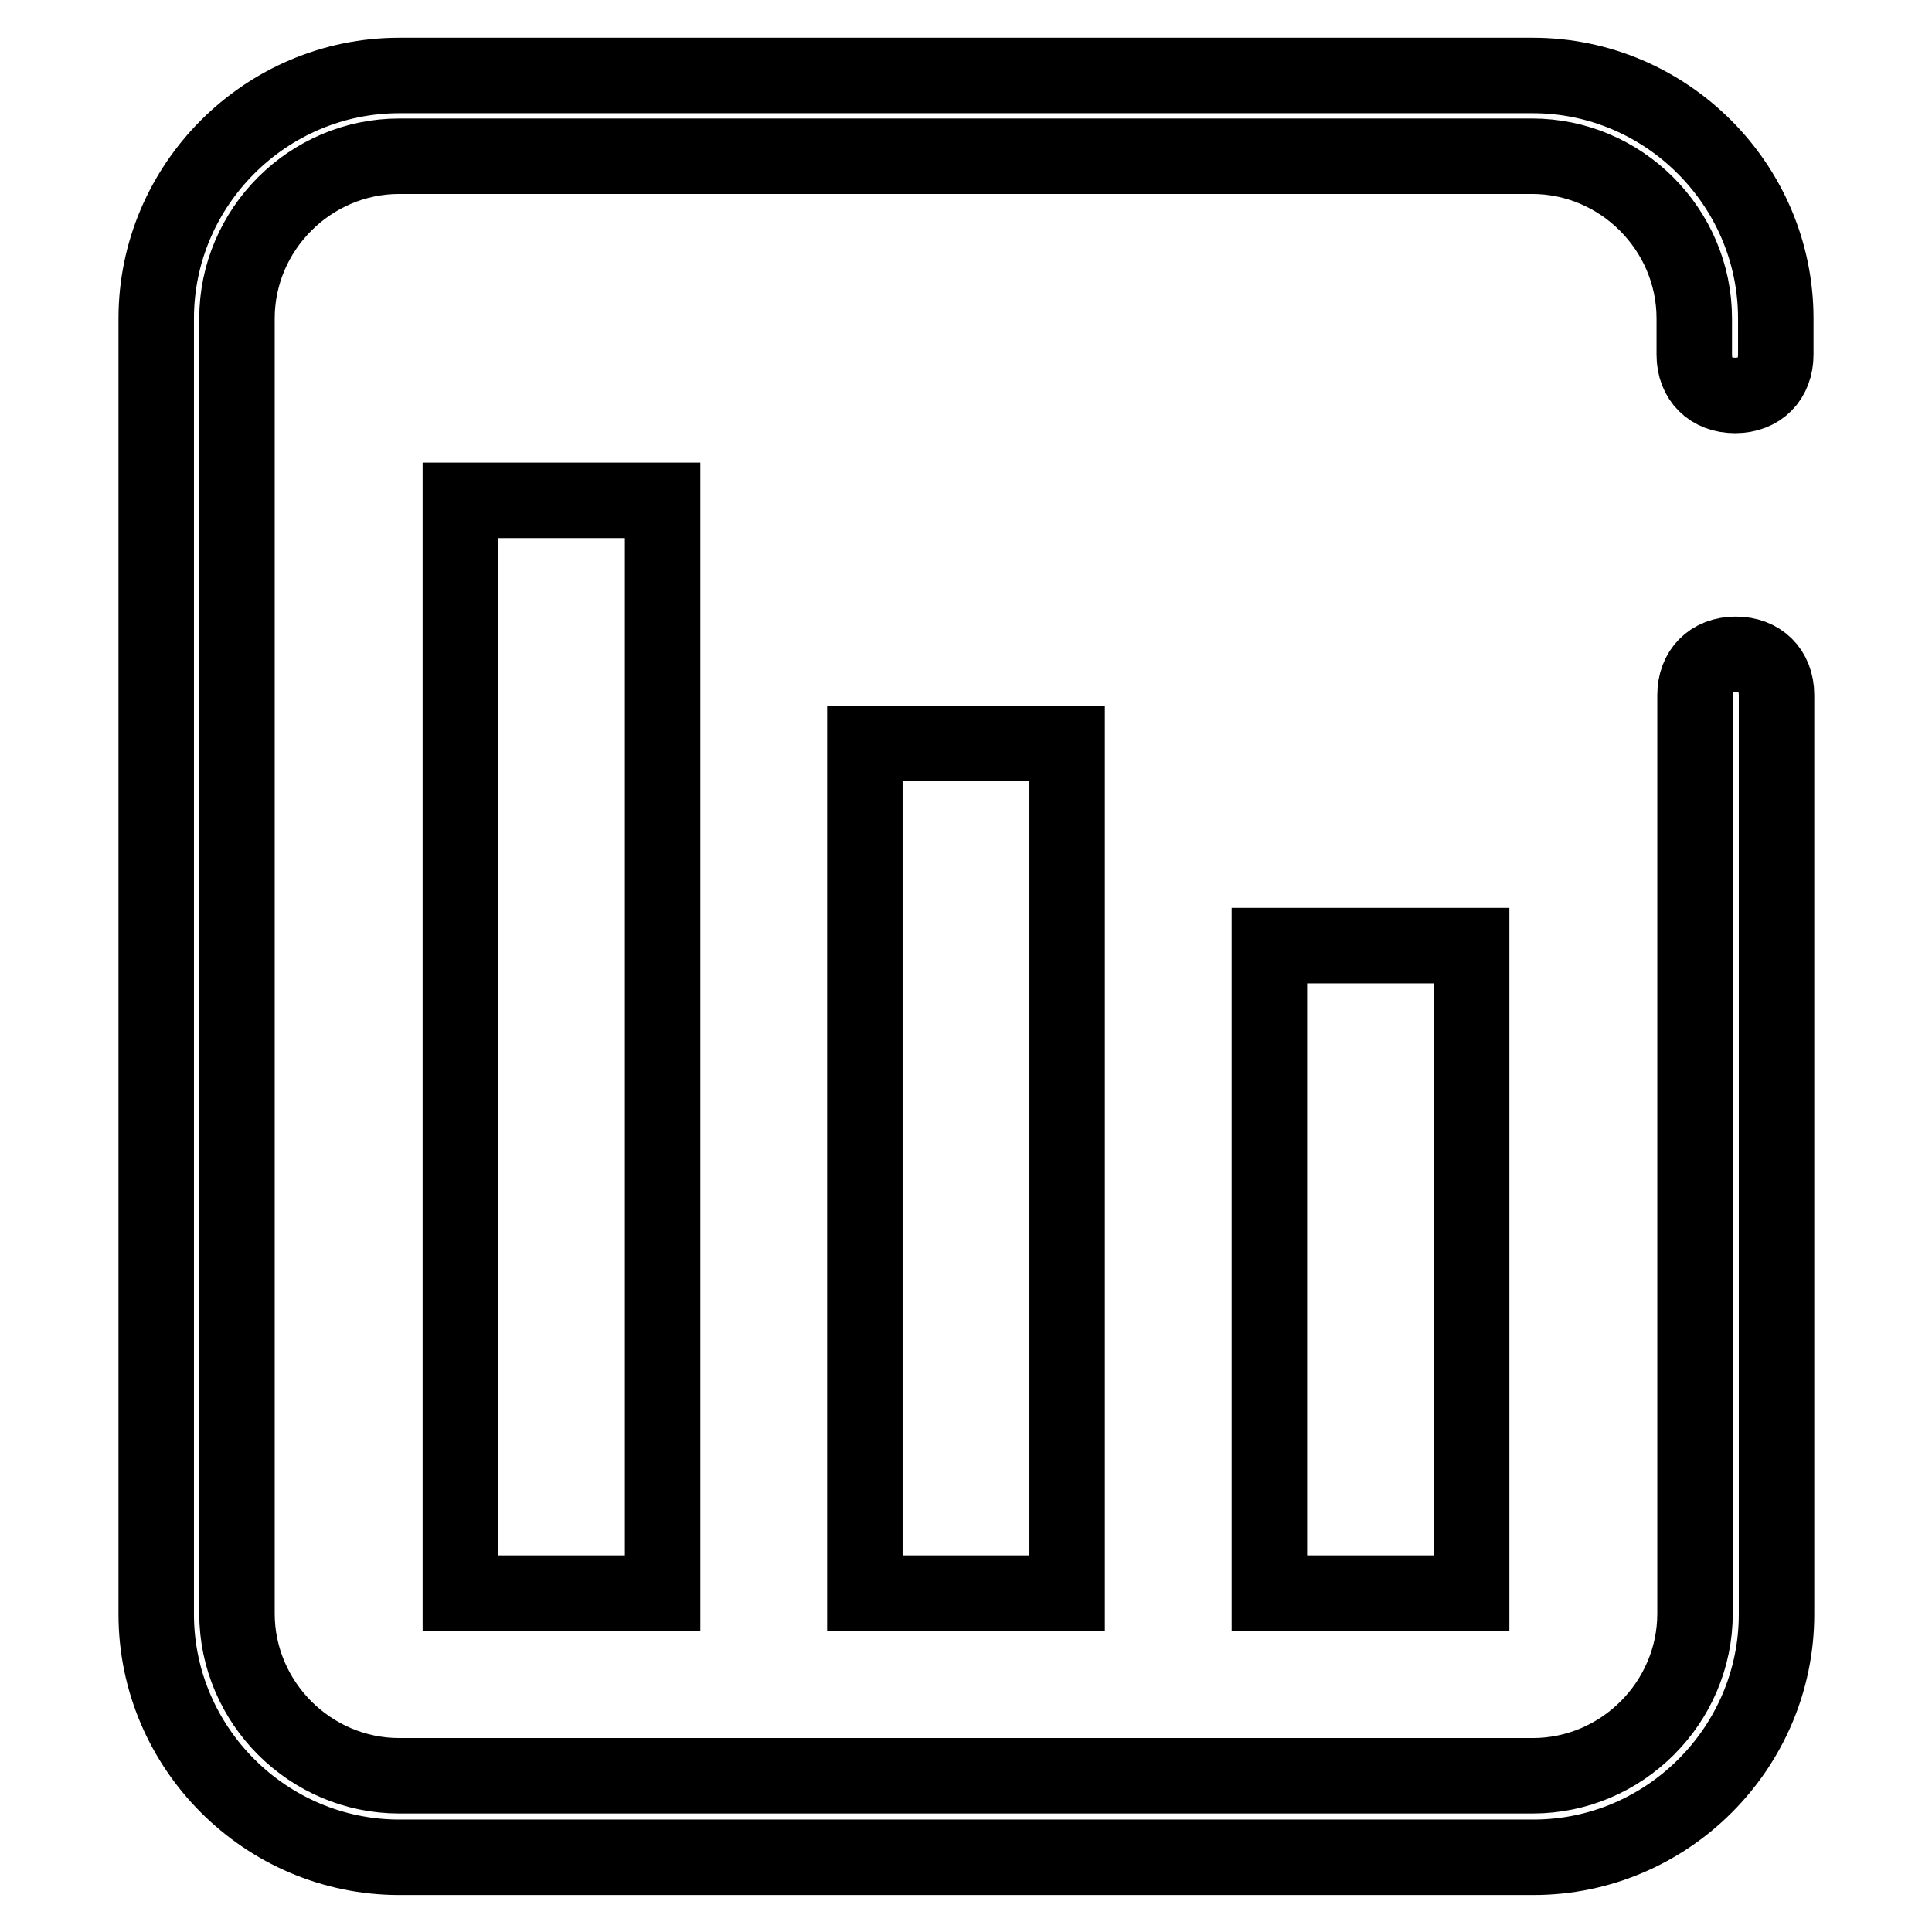
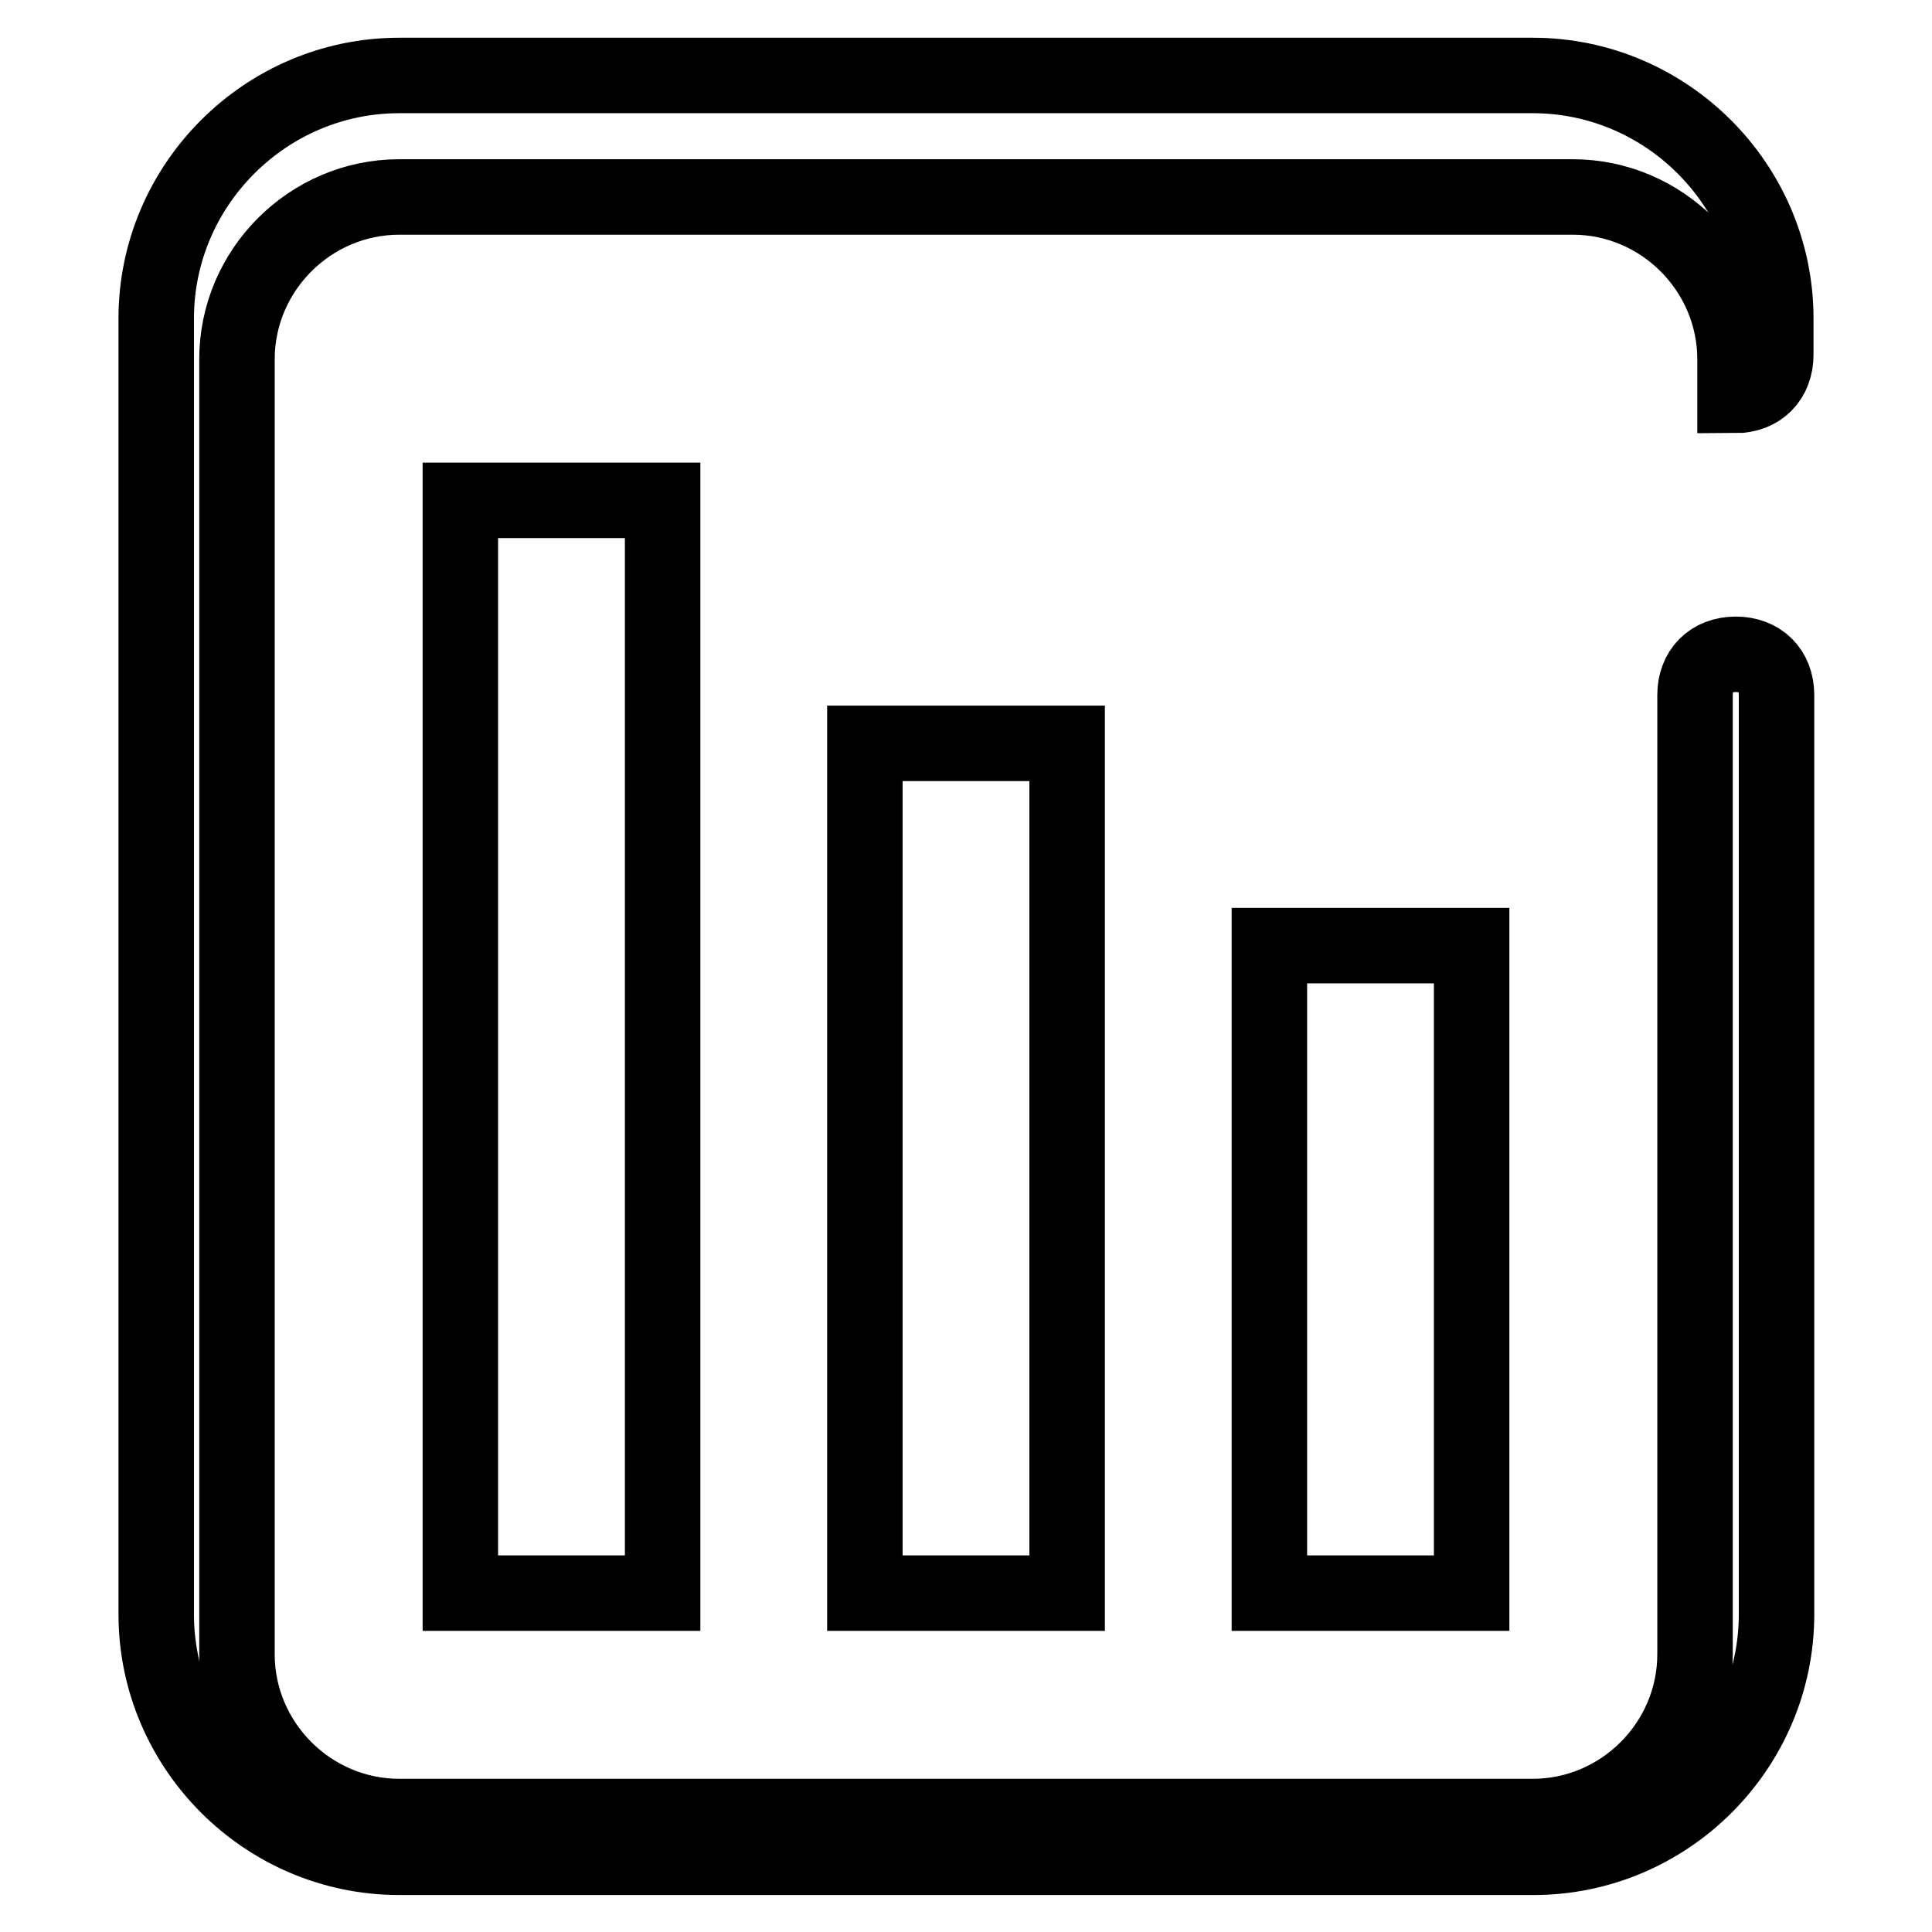
<svg xmlns="http://www.w3.org/2000/svg" version="1.1" x="0px" y="0px" viewBox="0 0 256 256" enable-background="new 0 0 256 256" xml:space="preserve">
  <g>
-     <path stroke-width="10" fill-opacity="0" stroke="#000000" d="M235.3,47c0,3.2-2.1,5.4-5.4,5.4c-3.2,0-5.4-2.1-5.4-5.4v-4.8c0-11.8-9.7-21.5-21.5-21.5H52.9 c-11.8,0-21.5,9.7-21.5,21.5v171.6c0,11.8,9.7,21.5,21.5,21.5h150.2c11.8,0,21.5-9.7,21.5-21.5V92.1c0-3.2,2.1-5.4,5.4-5.4 c3.2,0,5.4,2.1,5.4,5.4v121.8c0,17.7-14.5,32.2-32.2,32.2H52.9c-17.7,0-32.2-14.5-32.2-32.2V42.2C20.7,24.5,35.2,10,52.9,10h150.2 c17.7,0,32.2,14.5,32.2,32.2V47z M61,66.3h26.8v144.8H61V66.3z M114.6,98.5h26.8v112.6h-26.8V98.5z M168.2,125.3H195v85.8h-26.8 V125.3z" />
+     <path stroke-width="10" fill-opacity="0" stroke="#000000" d="M235.3,47c0,3.2-2.1,5.4-5.4,5.4v-4.8c0-11.8-9.7-21.5-21.5-21.5H52.9 c-11.8,0-21.5,9.7-21.5,21.5v171.6c0,11.8,9.7,21.5,21.5,21.5h150.2c11.8,0,21.5-9.7,21.5-21.5V92.1c0-3.2,2.1-5.4,5.4-5.4 c3.2,0,5.4,2.1,5.4,5.4v121.8c0,17.7-14.5,32.2-32.2,32.2H52.9c-17.7,0-32.2-14.5-32.2-32.2V42.2C20.7,24.5,35.2,10,52.9,10h150.2 c17.7,0,32.2,14.5,32.2,32.2V47z M61,66.3h26.8v144.8H61V66.3z M114.6,98.5h26.8v112.6h-26.8V98.5z M168.2,125.3H195v85.8h-26.8 V125.3z" />
  </g>
</svg>